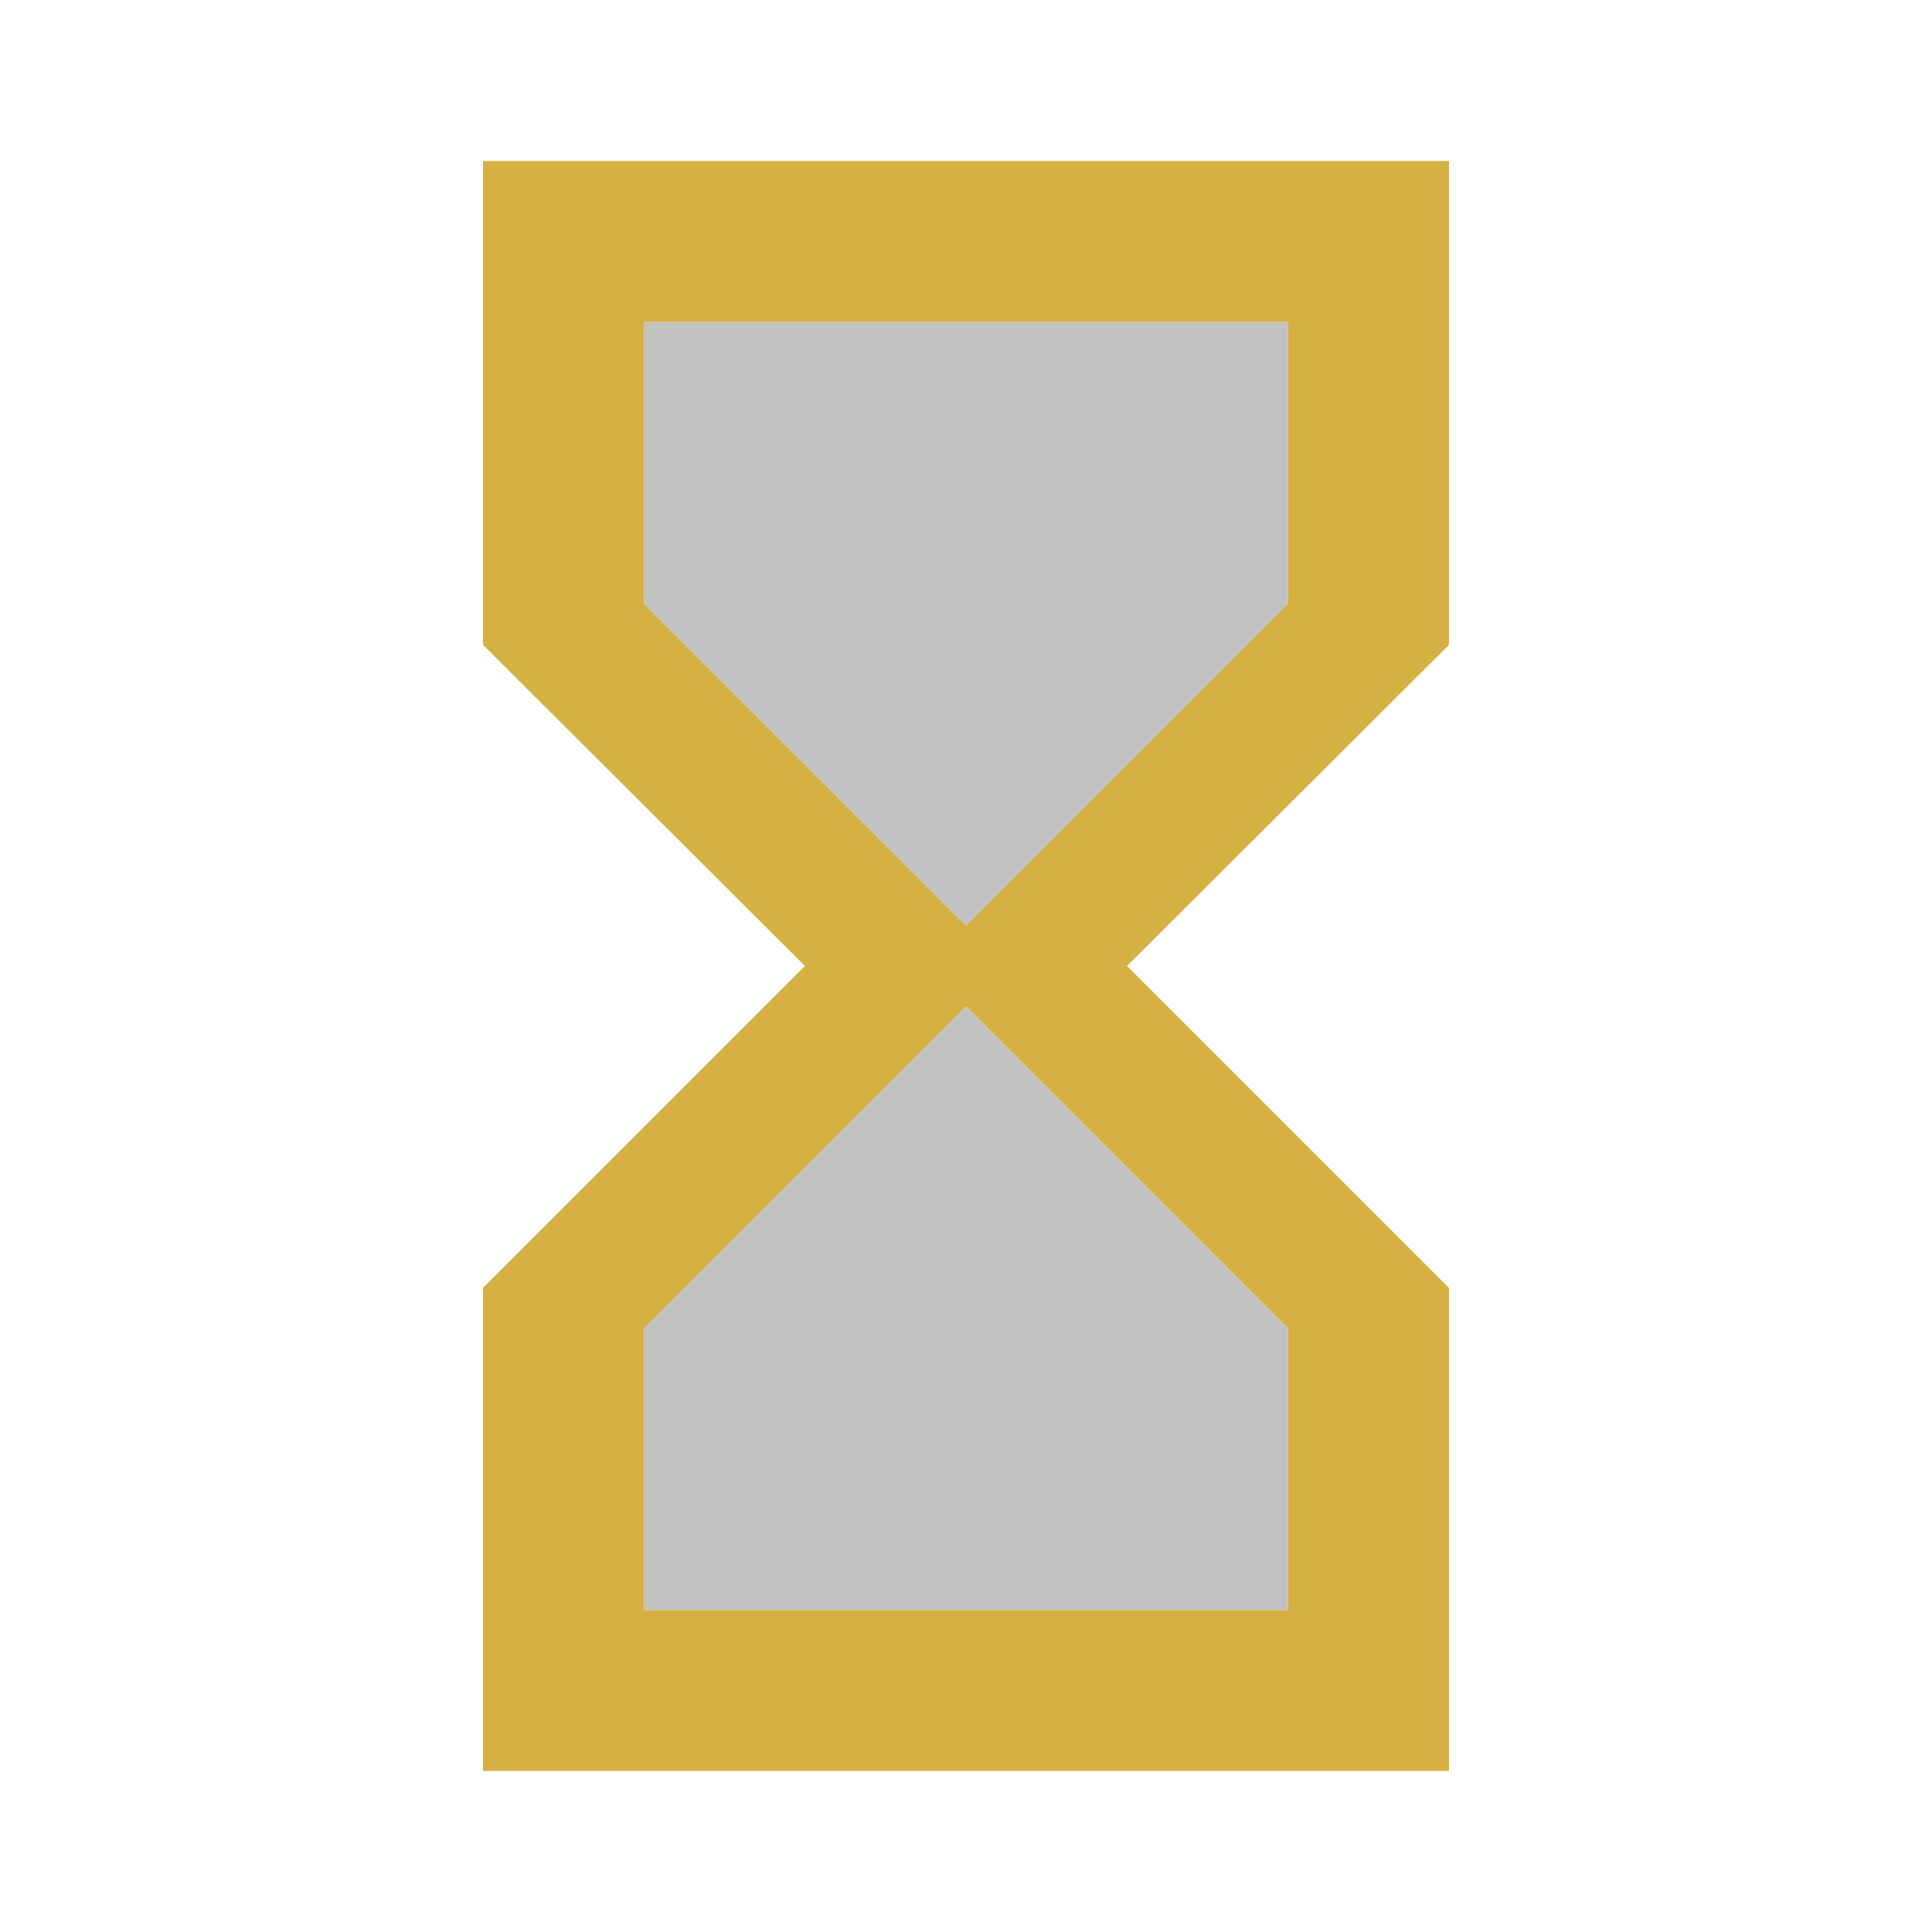
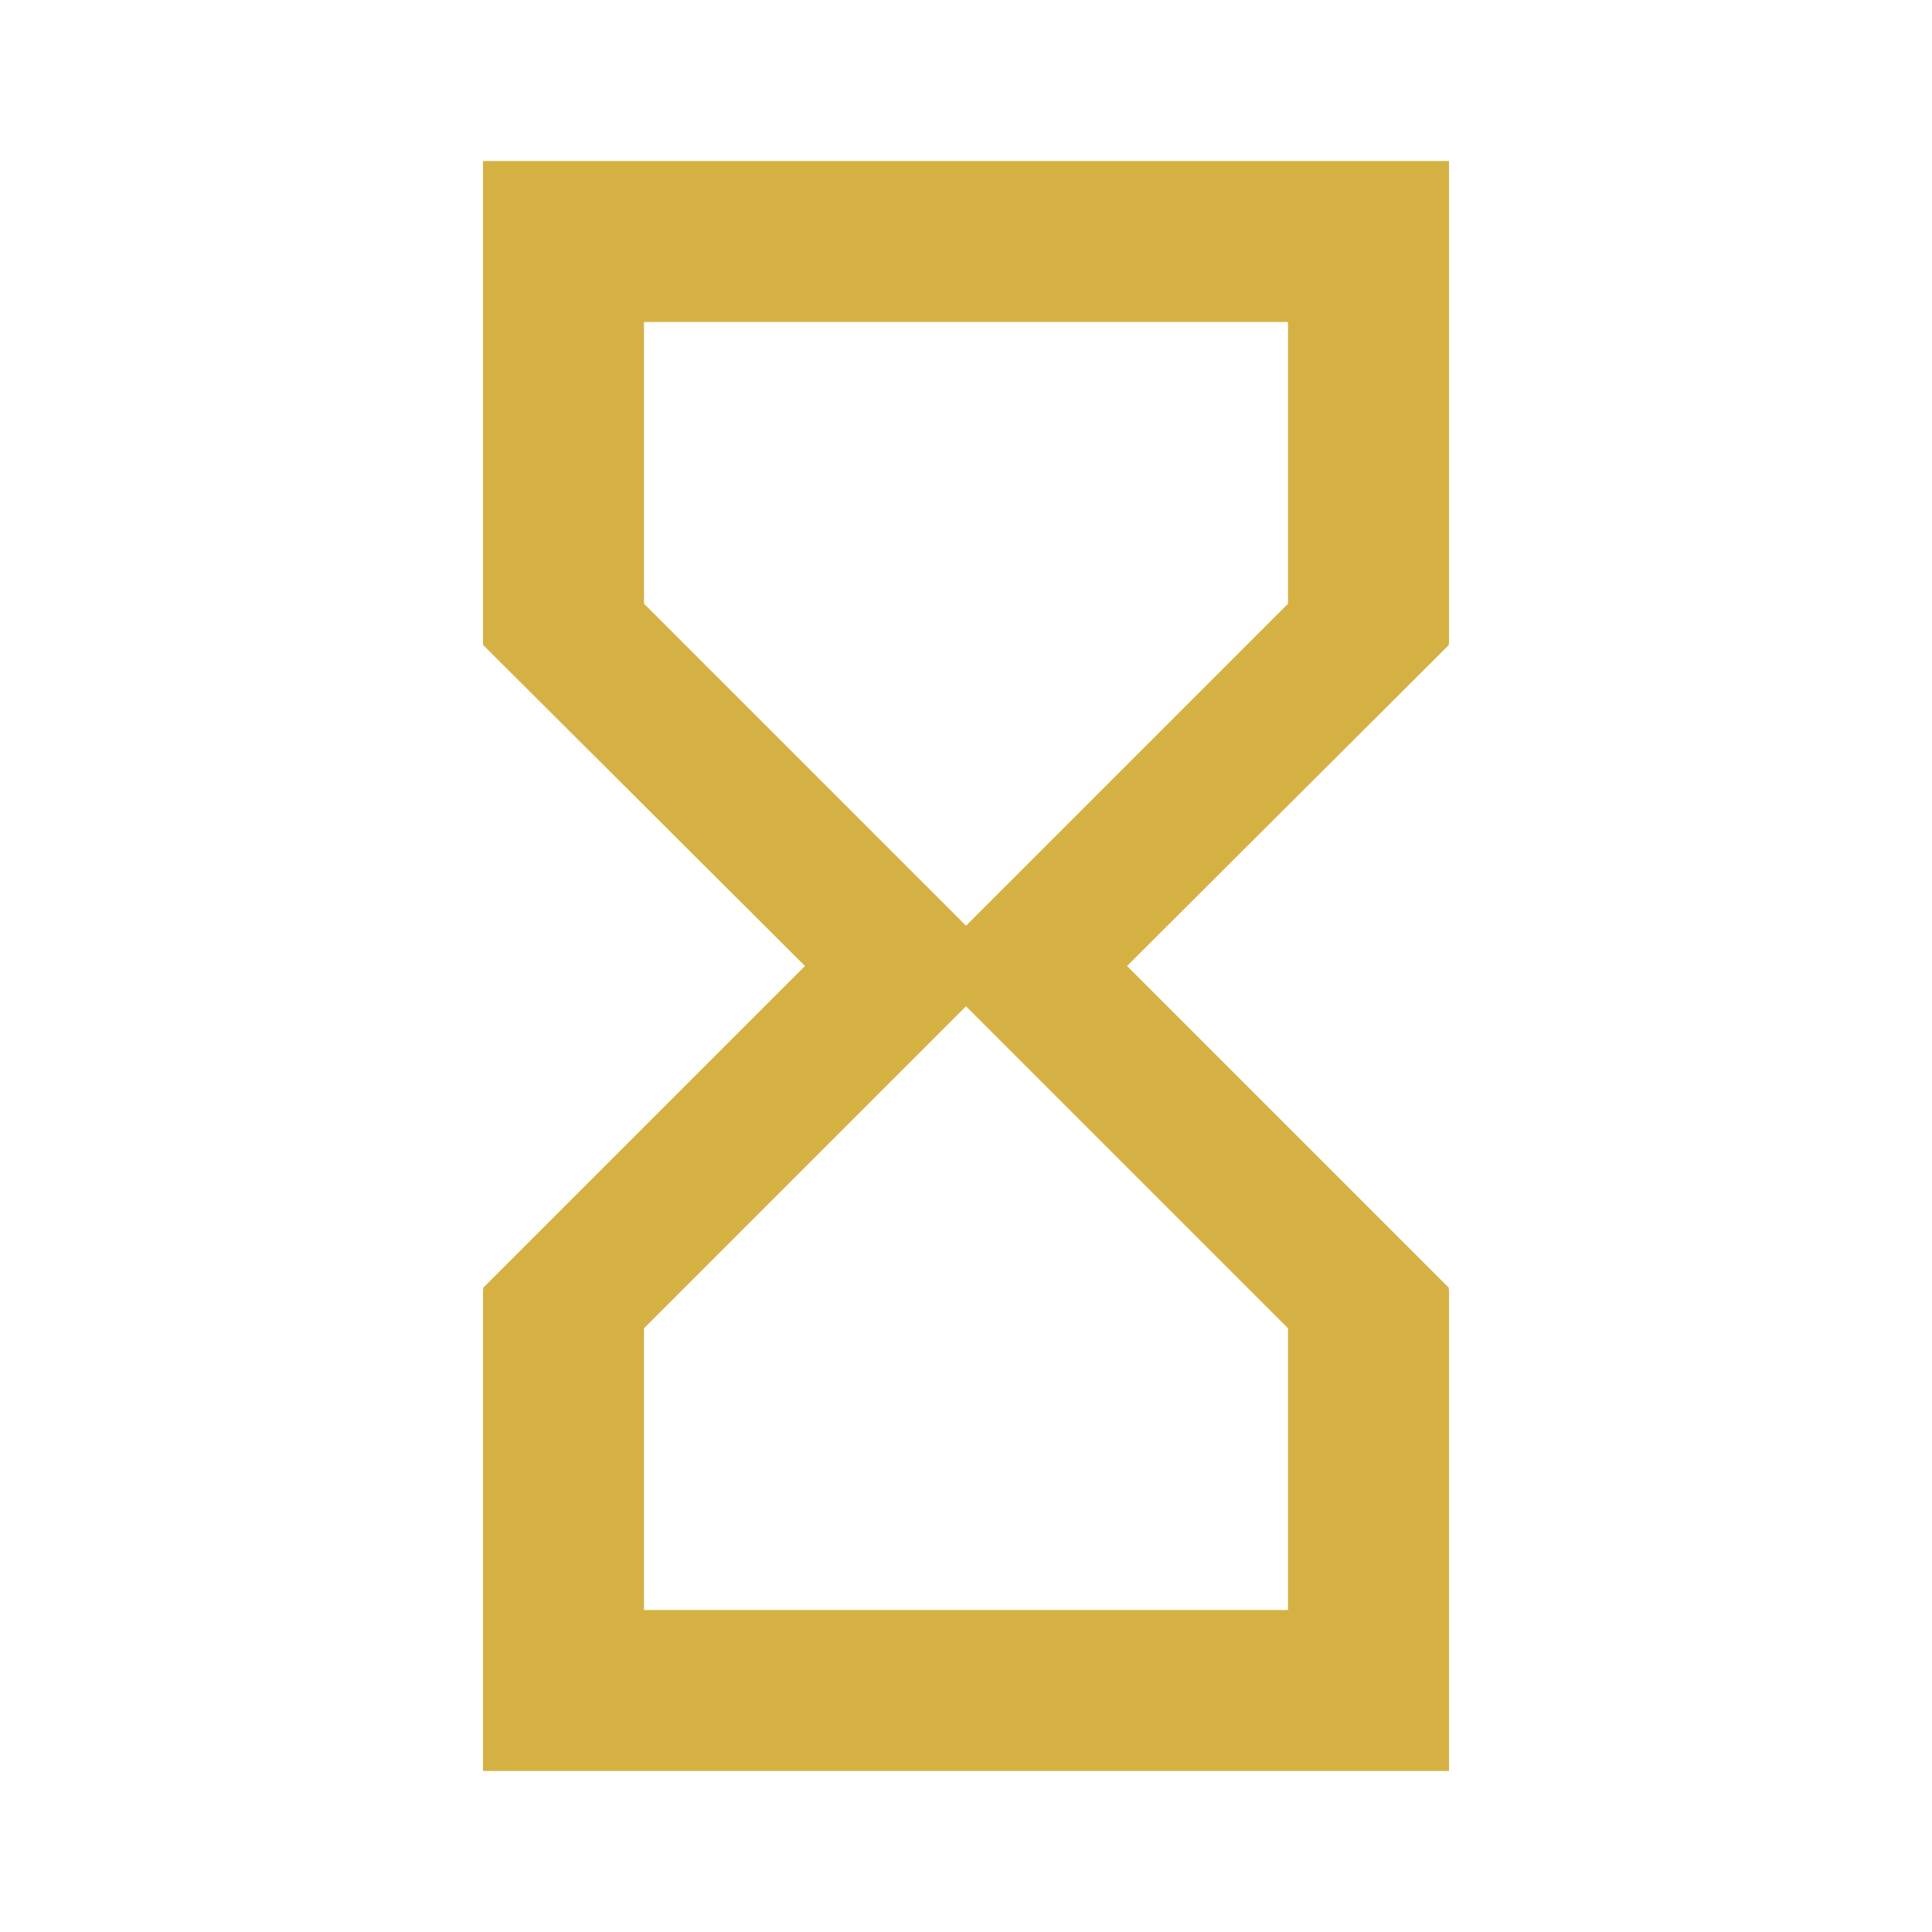
<svg xmlns="http://www.w3.org/2000/svg" width="42" height="42" viewBox="0 0 42 42" fill="none">
  <g clip-path="url(#clip0_93_31)">
-     <path opacity="0.3" d="M14 13.125L21 20.125L28 13.125V7H14V13.125ZM14 28.875V35H28V28.875L21 21.875L14 28.875Z" fill="#323232" />
    <path d="M31.5 3.5H10.5V14H10.518L10.5 14.018L17.5 21L10.5 28L10.518 28.017H10.5V38.5H31.5V28.017H31.483L31.5 28L24.5 21L31.5 14.018L31.483 14H31.5V3.5ZM28 28.875V35H14V28.875L21 21.875L28 28.875ZM28 13.125L21 20.125L14 13.125V7H28V13.125Z" fill="#D5B143" />
  </g>
  <defs>
    <clipPath id="clip0_93_31">
      <rect width="42" height="42" fill="white" />
    </clipPath>
  </defs>
</svg>